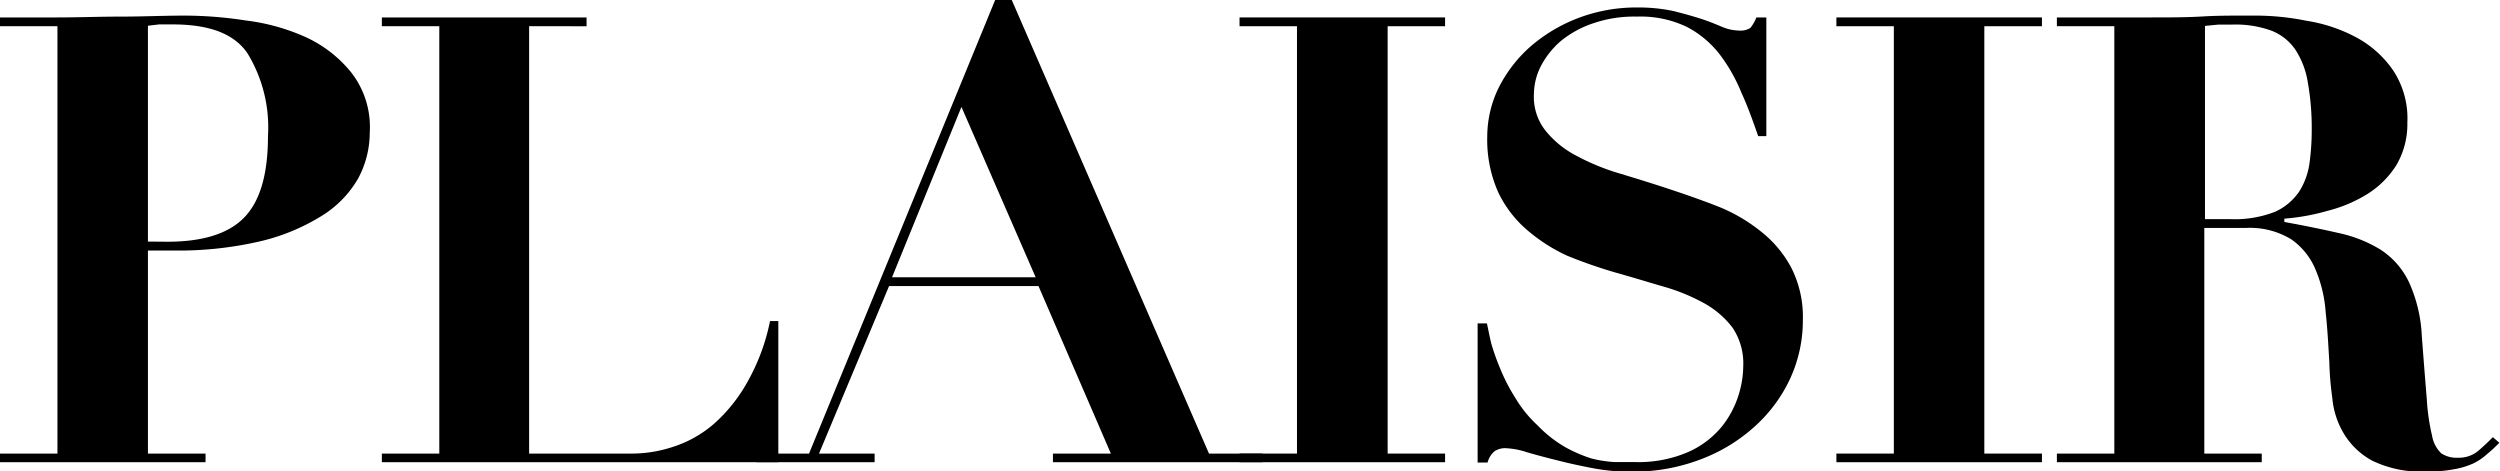
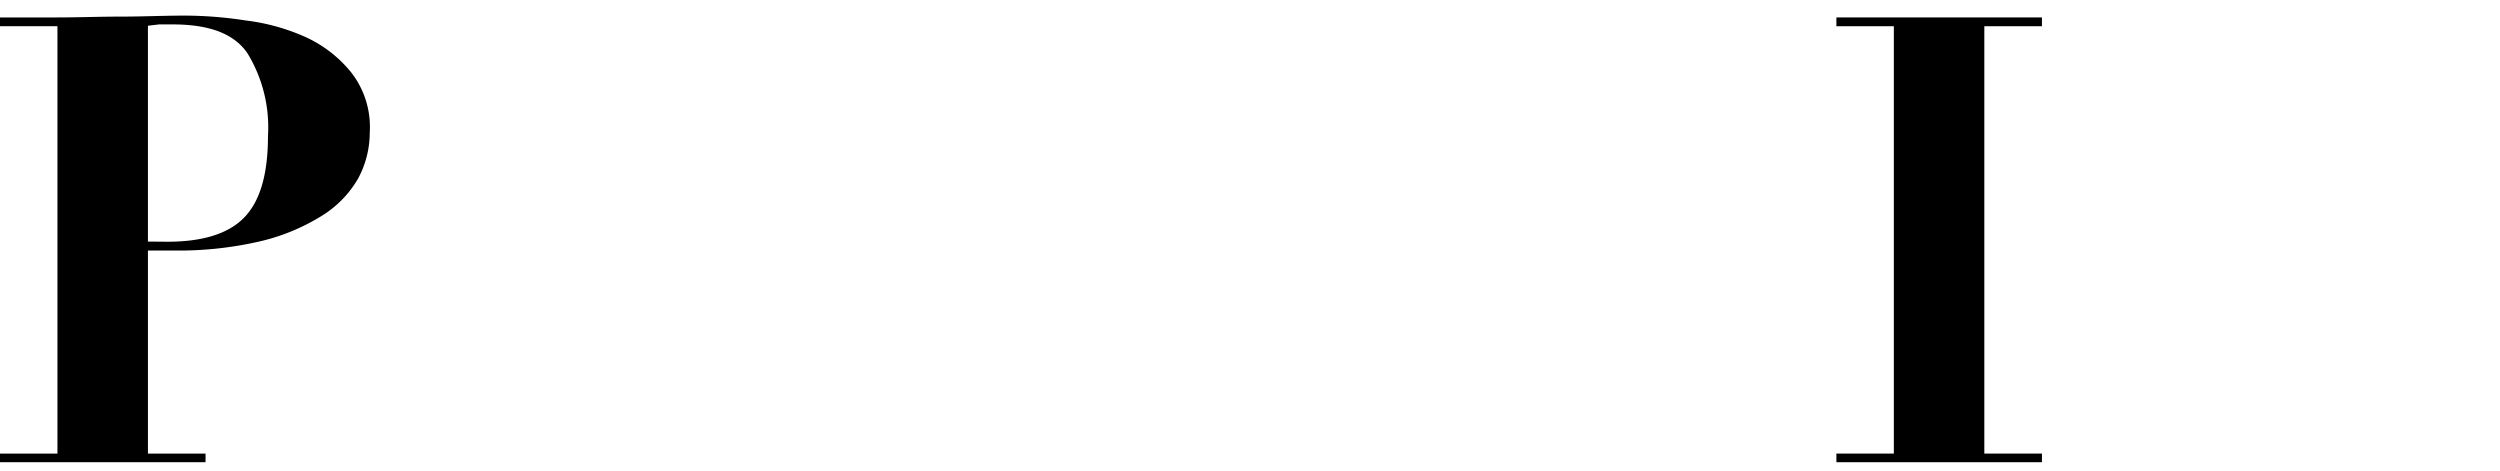
<svg xmlns="http://www.w3.org/2000/svg" viewBox="0 0 150.58 28.37">
  <title>plaisir_black</title>
  <g id="Layer_2" data-name="Layer 2">
    <g id="レイヤー_1" data-name="レイヤー 1">
      <path d="M12.38,27.32v.52H0v-.52H3.46V1.58H0V1.05H3.46C4.73,1.05,6,1,7.29,1S9.85.94,11.13.94a24.14,24.14,0,0,1,3.65.29,12.46,12.46,0,0,1,3.62,1,7.57,7.57,0,0,1,2.76,2.14A5.35,5.35,0,0,1,22.27,8a5.82,5.82,0,0,1-.71,2.77A6.41,6.41,0,0,1,19.38,13a12.35,12.35,0,0,1-3.69,1.53,21.77,21.77,0,0,1-5.23.56H8.91V27.32h3.47m-2.3-12.76c2.13,0,3.68-.48,4.63-1.46s1.43-2.59,1.43-4.9a8.56,8.56,0,0,0-1.24-5C14.07,2,12.57,1.47,10.38,1.47c-.28,0-.54,0-.8,0l-.67.08v13Z" />
-       <path d="M35.33,1.05v.53H31.87V27.32h6.21a7.9,7.9,0,0,0,2.5-.42A7,7,0,0,0,43,25.53a9.58,9.58,0,0,0,2-2.49,12.42,12.42,0,0,0,1.38-3.7h.5v8.5H23v-.52h3.46V1.58H23V1.05H35.33" />
-       <path d="M48.73,27.32,59.94,0h1L72.82,27.32h3.23v.52H63.42v-.52h3.49L62.55,17.23h-9L49.33,27.32h3.35v.52h-7.1v-.52h3.15m5-10.62h8.65L57.91,6.44Z" />
-       <polyline points="87.04 1.05 87.04 1.58 83.58 1.58 83.58 27.32 87.04 27.32 87.04 27.84 74.66 27.84 74.66 27.32 78.12 27.32 78.12 1.58 74.66 1.58 74.66 1.05 87.04 1.05" />
-       <path d="M89.56,19.48c.07.31.14.7.26,1.2a13.74,13.74,0,0,0,.56,1.57,11,11,0,0,0,.9,1.73,7.37,7.37,0,0,0,1.33,1.64,7.55,7.55,0,0,0,1.68,1.32,8.75,8.75,0,0,0,1.55.67,7.27,7.27,0,0,0,1.39.22h1.22a7.54,7.54,0,0,0,3.27-.62,5.52,5.52,0,0,0,2-1.53,5.82,5.82,0,0,0,1-1.89,6.07,6.07,0,0,0,.28-1.75,3.85,3.85,0,0,0-.65-2.31,5.47,5.47,0,0,0-1.75-1.49,11.68,11.68,0,0,0-2.48-1c-.92-.27-1.87-.56-2.87-.84a29.43,29.43,0,0,1-2.86-1A10.28,10.28,0,0,1,92,13.87a6.91,6.91,0,0,1-1.76-2.29,7.8,7.8,0,0,1-.66-3.38,6.74,6.74,0,0,1,.68-2.9,8.27,8.27,0,0,1,1.88-2.46A9.61,9.61,0,0,1,95,1.11,9.82,9.82,0,0,1,98.62.45a10.16,10.16,0,0,1,2.2.22c.62.16,1.17.31,1.66.47s.89.33,1.25.48a2.71,2.71,0,0,0,1,.22,1.11,1.11,0,0,0,.7-.16,2.38,2.38,0,0,0,.36-.63h.6V8.2h-.49c-.31-.88-.61-1.75-1-2.59a10.16,10.16,0,0,0-1.3-2.31,6,6,0,0,0-2-1.68A6.43,6.43,0,0,0,98.59,1,7.59,7.59,0,0,0,96,1.39a6.19,6.19,0,0,0-2,1.09A5.16,5.16,0,0,0,92.8,4a3.79,3.79,0,0,0-.41,1.69,3.26,3.26,0,0,0,.7,2.18,5.79,5.79,0,0,0,1.82,1.49,13.61,13.61,0,0,0,2.58,1.07c1,.3,2,.61,3,.94s2,.68,3,1.07a10,10,0,0,1,2.57,1.5,6.88,6.88,0,0,1,1.83,2.18,6.55,6.55,0,0,1,.7,3.15,8.37,8.37,0,0,1-.75,3.5,8.93,8.93,0,0,1-2.13,2.9,10.18,10.18,0,0,1-3.28,2,11.42,11.42,0,0,1-4.23.74,11.9,11.9,0,0,1-2.31-.22q-1.16-.22-2.16-.48c-.65-.16-1.24-.32-1.76-.47A4.56,4.56,0,0,0,90.76,27a1.14,1.14,0,0,0-.74.18,1.3,1.3,0,0,0-.42.68H89V19.48h.56" />
      <polyline points="122.99 1.05 122.99 1.58 119.52 1.58 119.52 27.32 122.99 27.32 122.99 27.84 110.61 27.84 110.61 27.32 114.07 27.32 114.07 1.58 110.61 1.58 110.61 1.05 122.99 1.05" />
-       <path d="M123.89,1.58V1.05h5.68c1.06,0,2.11,0,3.12-.06s2.08-.05,3.14-.05a15.48,15.48,0,0,1,3.09.31,9.43,9.43,0,0,1,3,1,6.32,6.32,0,0,1,2.23,2A5.24,5.24,0,0,1,145,7.38a4.88,4.88,0,0,1-.67,2.58,5.52,5.52,0,0,1-1.76,1.74,8.49,8.49,0,0,1-2.38,1,13,13,0,0,1-2.6.47v.2c1.22.22,2.33.45,3.29.67a8,8,0,0,1,2.51,1A4.77,4.77,0,0,1,145.1,17a8.8,8.8,0,0,1,.77,3.23c.12,1.58.22,2.85.3,3.8a12.61,12.61,0,0,0,.32,2.22,1.89,1.89,0,0,0,.56,1.06,1.68,1.68,0,0,0,1,.26,1.83,1.83,0,0,0,1.24-.43c.33-.29.62-.56.86-.81l.39.34q-.37.38-.75.69a3.39,3.39,0,0,1-.81.55,4.73,4.73,0,0,1-1.15.35,8.19,8.19,0,0,1-1.7.14,6.73,6.73,0,0,1-3.24-.65,4.47,4.47,0,0,1-1.72-1.64,5,5,0,0,1-.69-2.14,18.67,18.67,0,0,1-.18-2.16c-.06-1-.11-2-.22-3a8,8,0,0,0-.61-2.57A4.15,4.15,0,0,0,138,14.41a4.78,4.78,0,0,0-2.74-.68h-2.49V27.32h3.46v.52H123.89v-.52h3.46V1.58h-3.46M134.35,13.2a6.68,6.68,0,0,0,2.67-.44,3.48,3.48,0,0,0,1.47-1.23,4.27,4.27,0,0,0,.62-1.74,14.82,14.82,0,0,0,.13-2A15.57,15.57,0,0,0,139,4.94,5,5,0,0,0,138.26,3a3.11,3.11,0,0,0-1.44-1.15,6.33,6.33,0,0,0-2.35-.37c-.29,0-.56,0-.84,0l-.82.08V13.2Z" />
    </g>
  </g>
</svg>